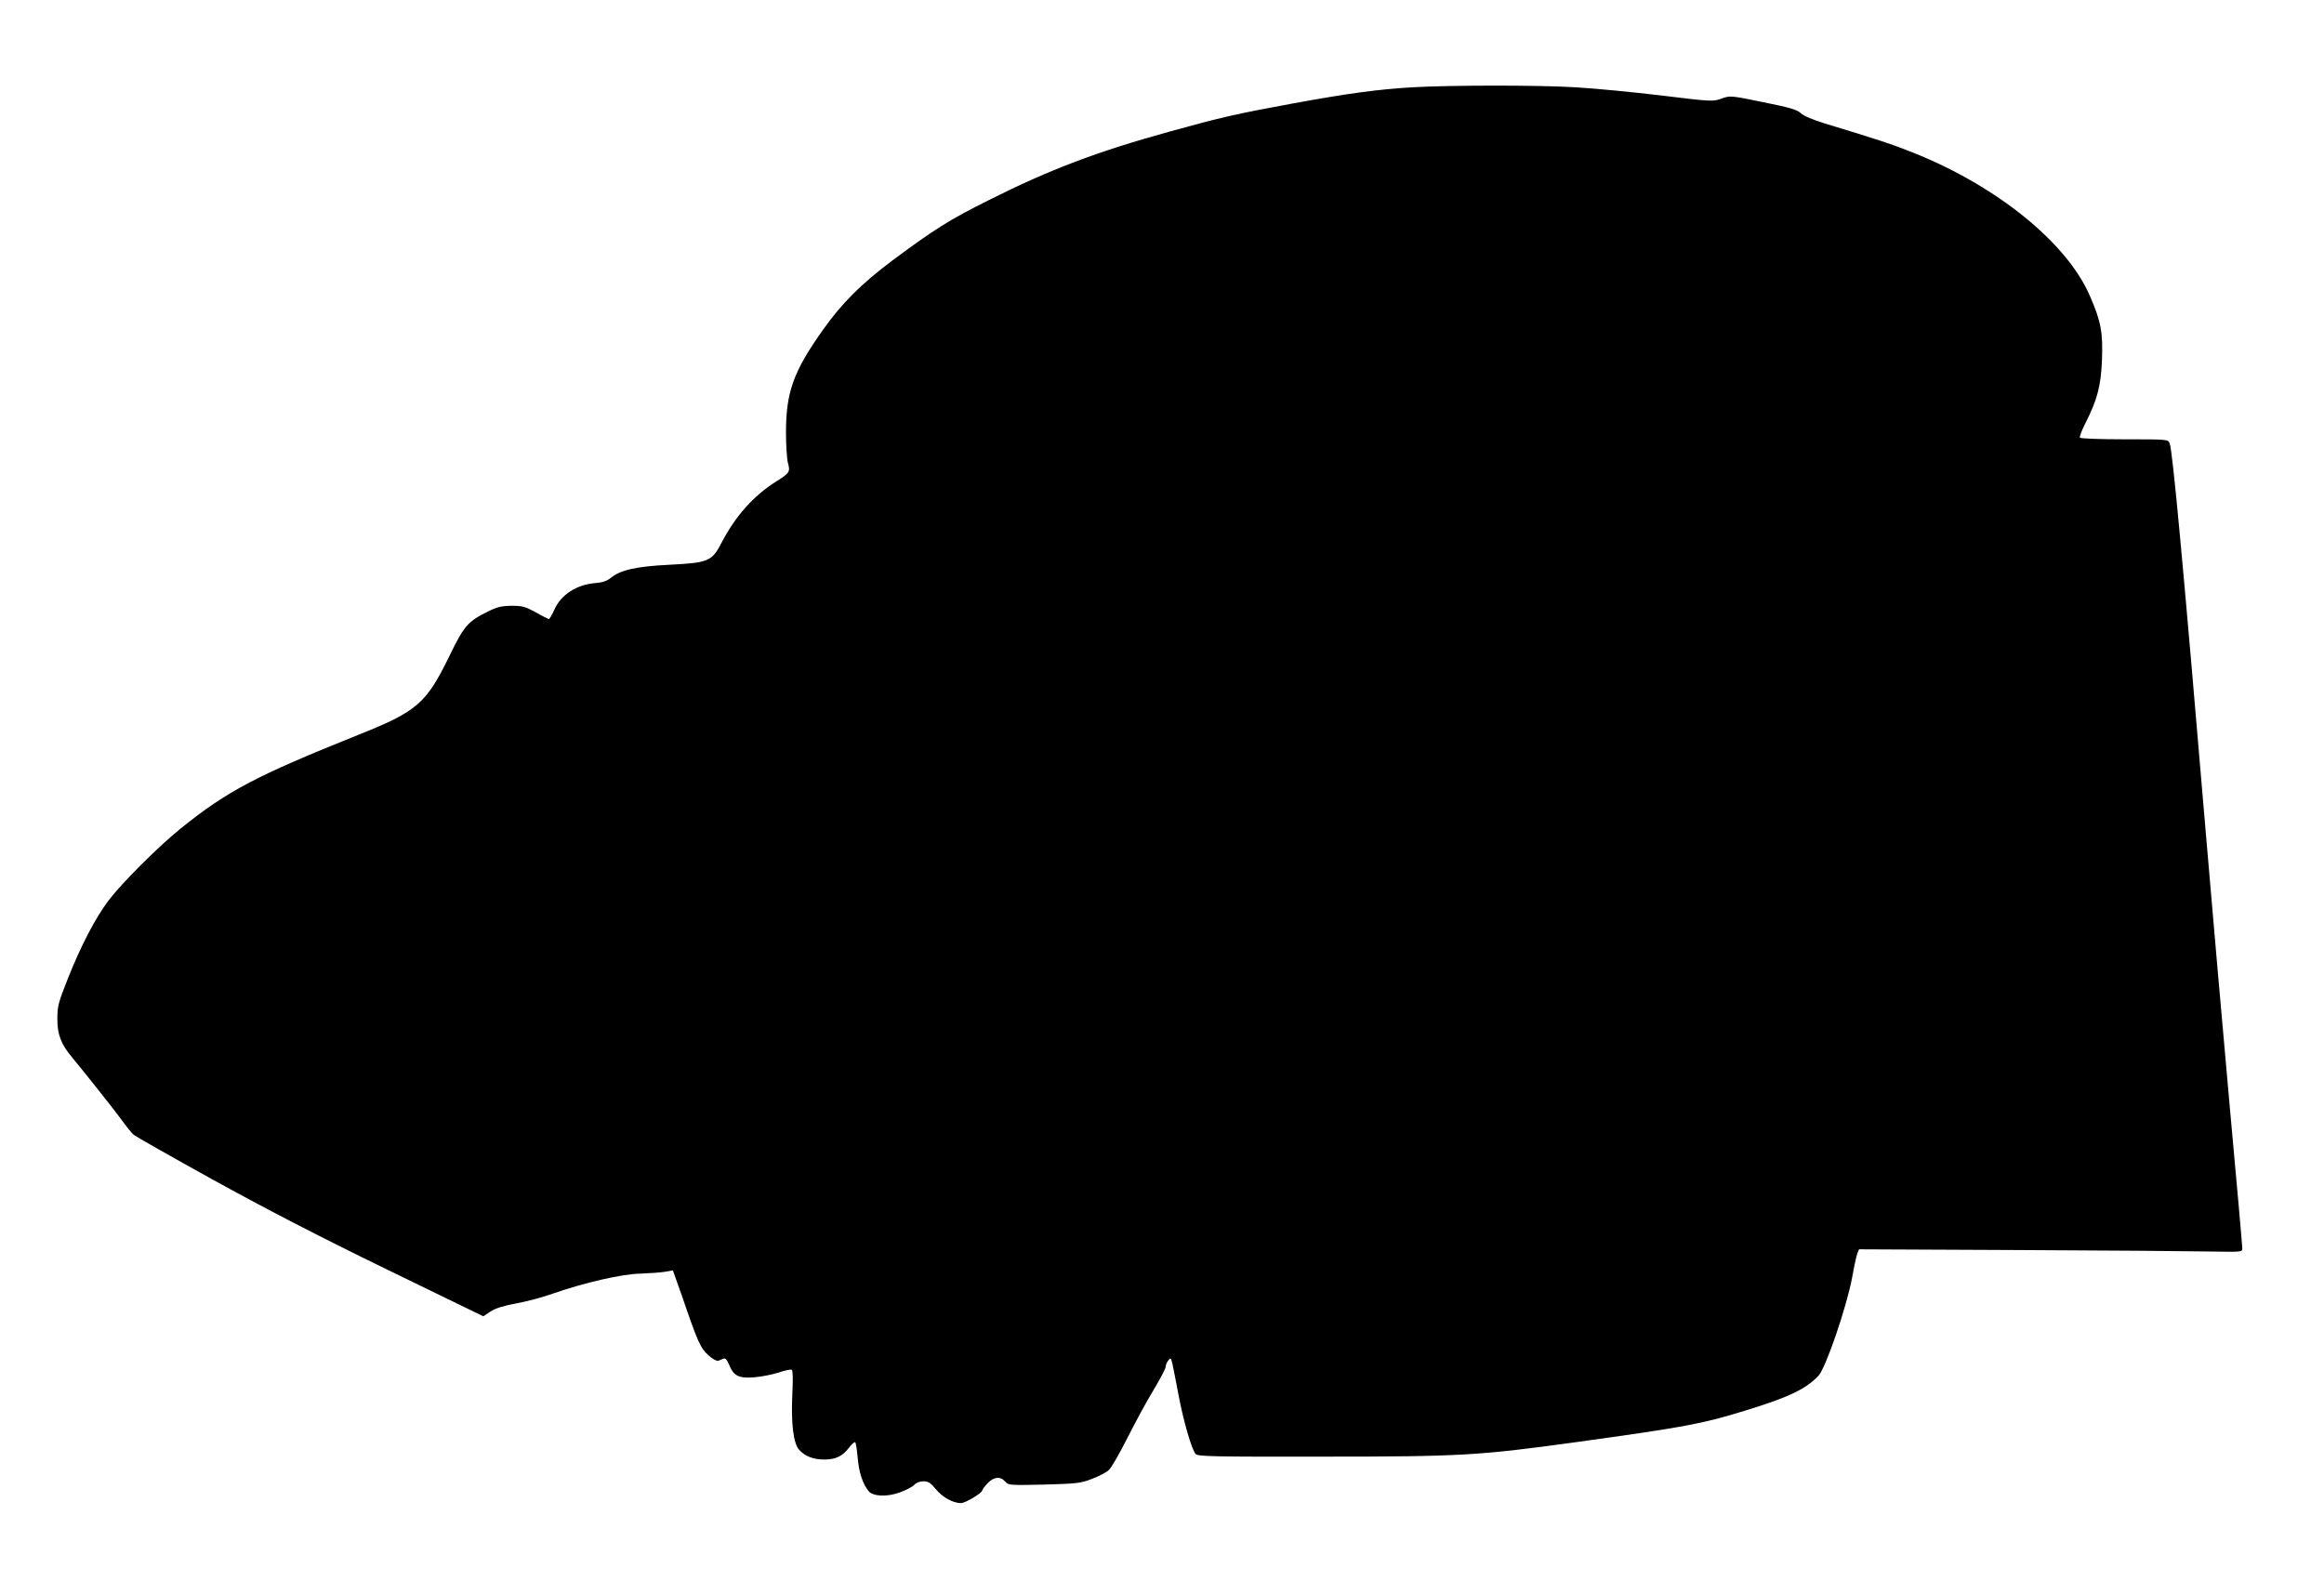
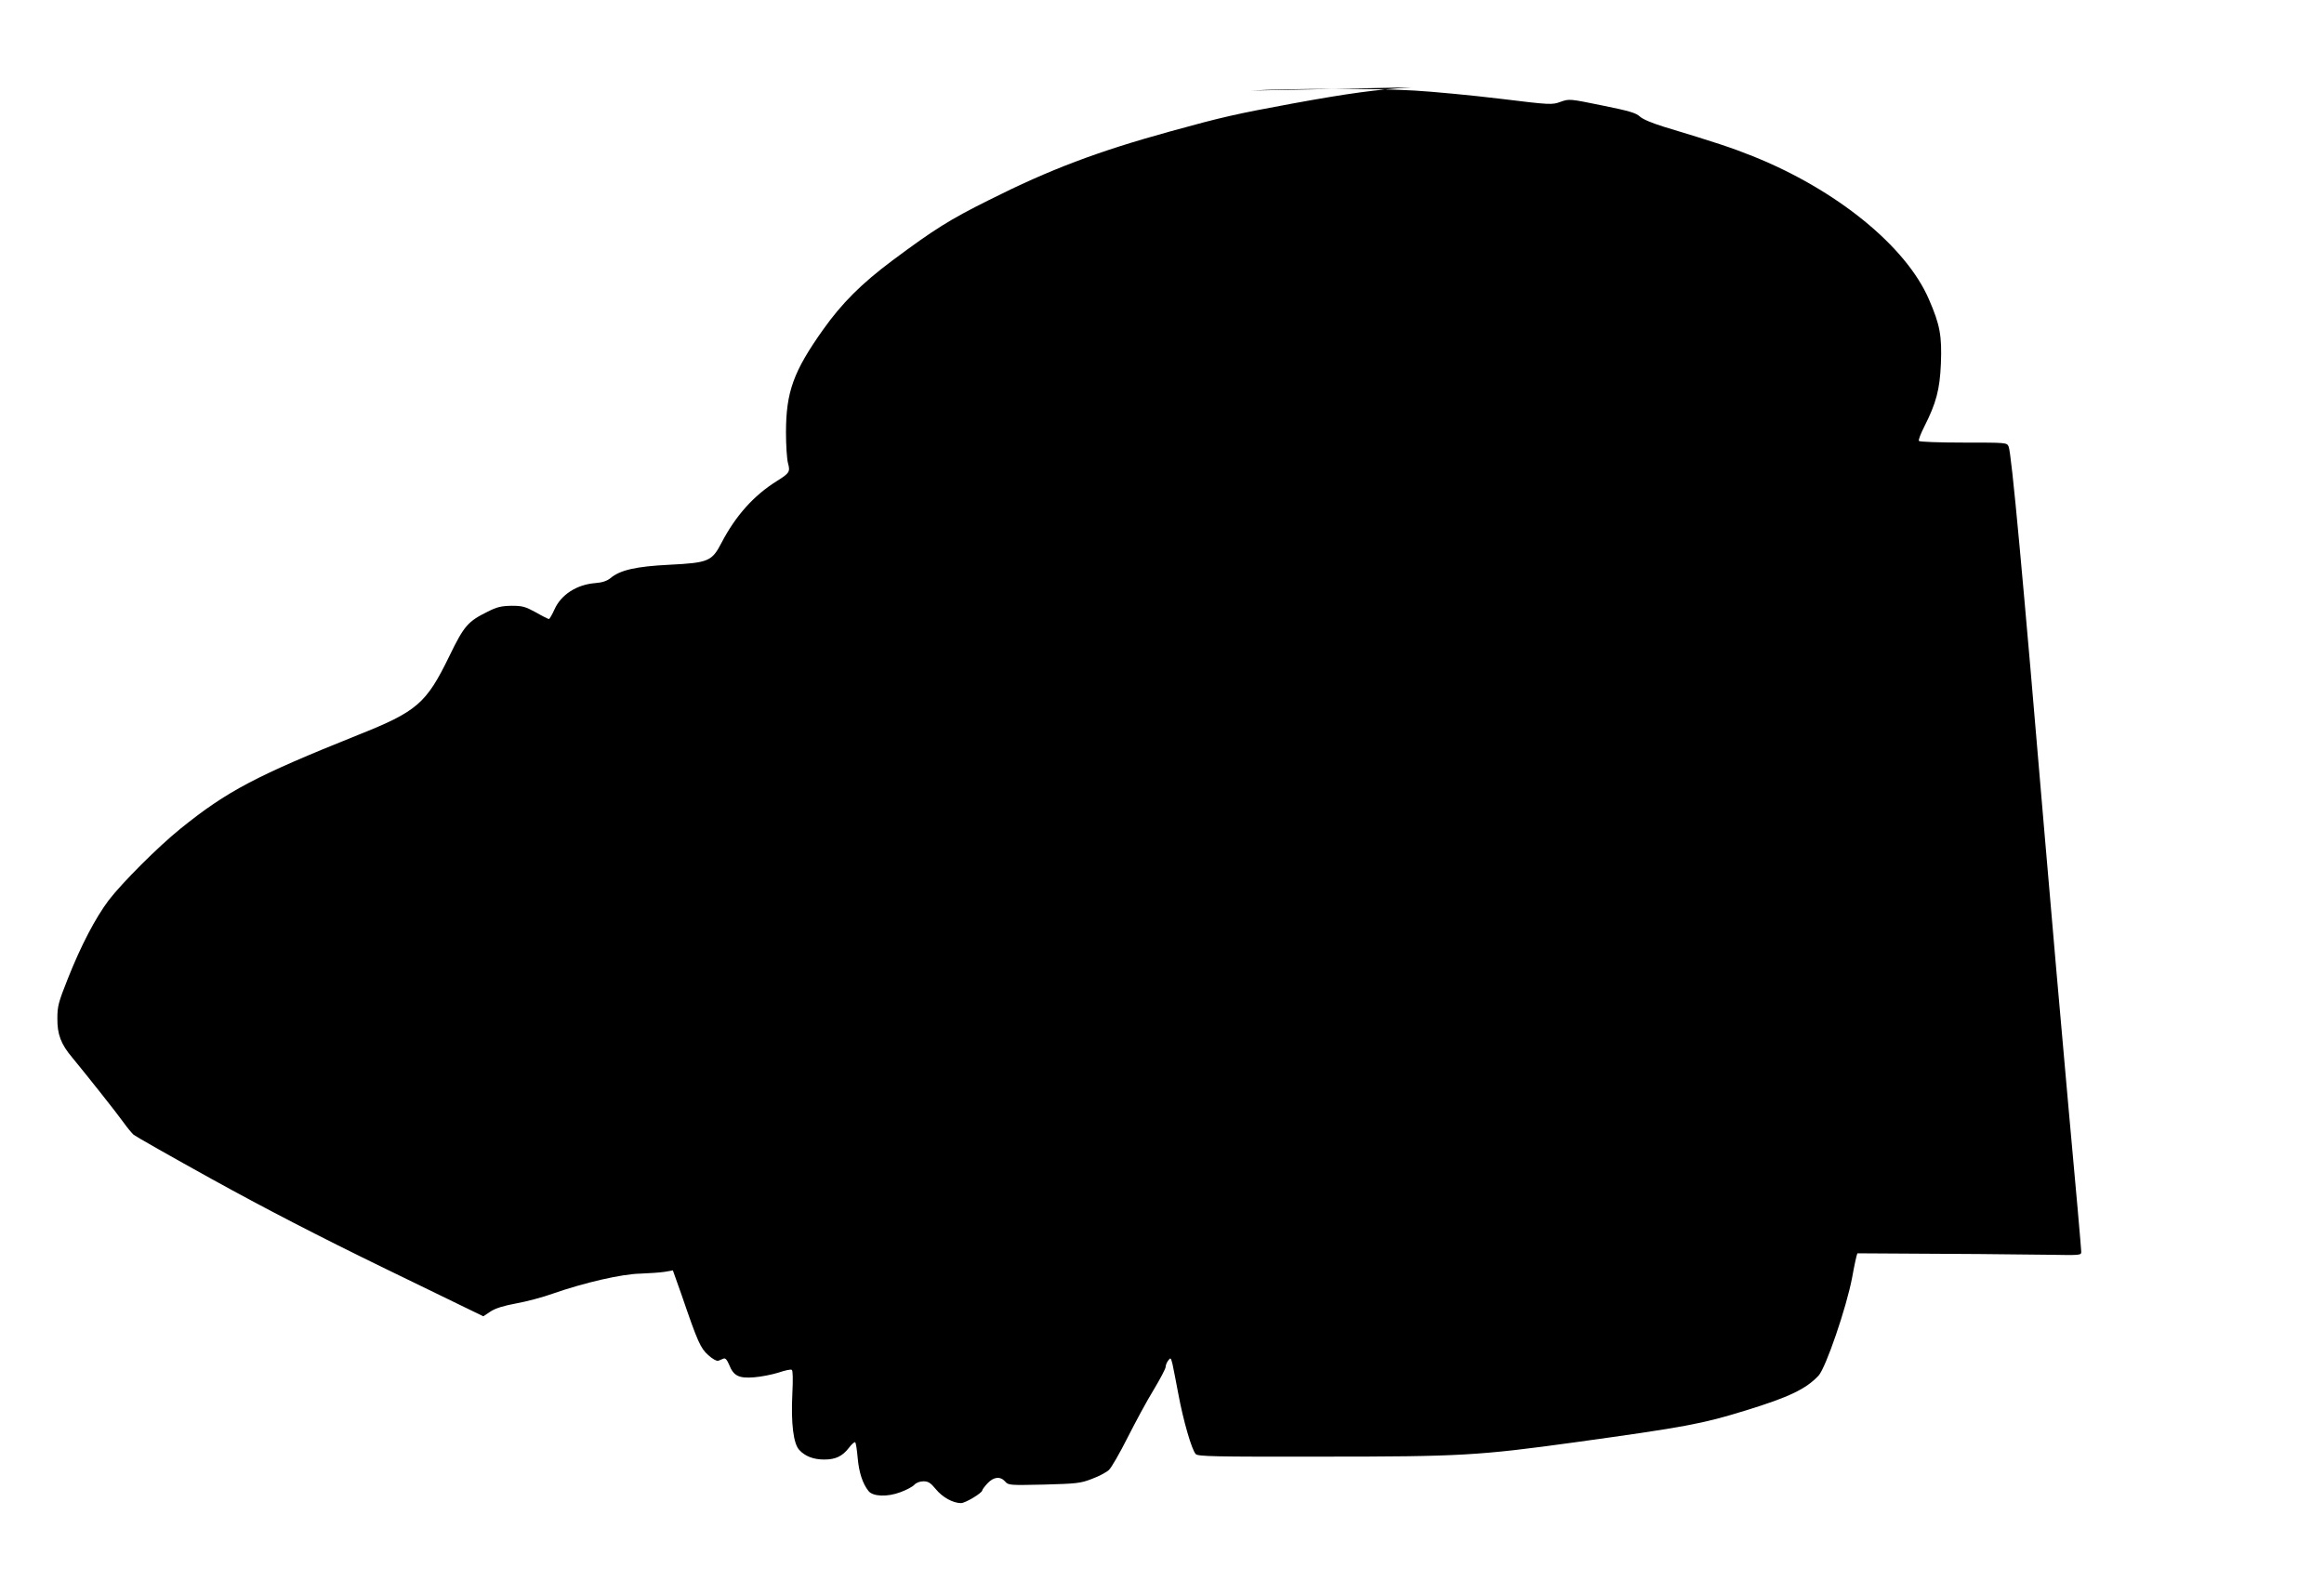
<svg xmlns="http://www.w3.org/2000/svg" version="1.0" width="1280pt" height="871pt" viewBox="0 0 1280 871" preserveAspectRatio="xMidYMid meet">
  <g transform="translate(0,871) scale(0.1,-0.1)" fill="#000000" stroke="none">
-     <path d="M7775 8229 c-191 -12 -343 -32 -660 -90 -304 -56 -385 -74 -670 -153 -399 -110 -662 -209 -998 -378 -217 -108 -301 -161 -532 -333 -170 -127 -278 -235 -381 -380 -164 -231 -205 -344 -205 -568 0 -70 5 -146 11 -168 13 -48 9 -55 -63 -100 -126 -79 -225 -190 -302 -337 -54 -104 -71 -112 -288 -123 -183 -9 -272 -29 -325 -74 -19 -15 -44 -24 -83 -27 -103 -8 -189 -64 -225 -145 -13 -29 -27 -53 -31 -53 -3 0 -36 16 -72 37 -59 32 -74 36 -134 36 -56 -1 -81 -7 -130 -32 -110 -54 -131 -78 -212 -245 -127 -261 -177 -305 -504 -435 -561 -225 -719 -308 -976 -515 -125 -101 -322 -298 -397 -396 -72 -96 -151 -246 -224 -430 -52 -131 -58 -152 -58 -220 -1 -88 20 -143 83 -217 75 -91 246 -306 282 -357 20 -28 45 -58 55 -67 11 -9 206 -120 434 -246 286 -158 583 -312 953 -492 l539 -262 39 26 c27 18 72 32 142 45 56 10 147 34 202 54 175 61 380 108 480 110 50 2 111 6 136 10 l45 8 49 -138 c89 -260 103 -290 146 -329 23 -21 47 -34 55 -31 8 3 21 9 29 12 10 4 19 -6 31 -34 24 -61 53 -76 138 -69 39 3 99 15 134 26 35 12 67 19 73 15 6 -3 7 -53 3 -132 -8 -163 6 -275 38 -309 32 -35 78 -53 138 -53 62 0 100 18 136 65 14 19 30 33 34 30 4 -2 10 -41 14 -87 7 -79 27 -141 60 -182 24 -30 104 -33 175 -6 33 12 67 30 77 41 10 11 30 19 50 19 27 0 39 -8 69 -44 36 -44 94 -76 138 -76 24 0 117 56 117 70 0 4 13 22 29 39 34 36 70 40 97 10 18 -21 25 -21 214 -17 179 5 201 7 263 31 38 14 80 36 94 49 14 12 60 93 103 178 43 85 107 204 144 264 36 60 66 117 66 126 0 9 6 25 14 35 13 18 15 17 24 -20 5 -22 19 -96 32 -164 27 -146 74 -309 96 -331 13 -13 100 -15 697 -14 762 0 861 6 1392 79 607 84 700 101 942 176 237 73 329 117 399 191 40 43 154 376 185 540 11 62 24 123 29 134 l9 22 878 -4 c483 -2 958 -6 1056 -8 174 -3 177 -3 177 17 0 12 -31 368 -70 791 -38 424 -97 1093 -130 1486 -123 1460 -184 2121 -200 2158 -10 22 -10 22 -249 22 -134 0 -242 4 -245 9 -4 5 10 40 29 78 66 130 86 205 92 348 6 153 -5 214 -66 354 -126 293 -511 605 -971 789 -115 46 -202 75 -490 162 -64 20 -115 41 -131 56 -21 20 -59 31 -207 61 -181 37 -182 37 -230 20 -47 -17 -54 -17 -332 17 -157 19 -368 39 -470 45 -210 13 -696 12 -905 0z" />
+     <path d="M7775 8229 c-191 -12 -343 -32 -660 -90 -304 -56 -385 -74 -670 -153 -399 -110 -662 -209 -998 -378 -217 -108 -301 -161 -532 -333 -170 -127 -278 -235 -381 -380 -164 -231 -205 -344 -205 -568 0 -70 5 -146 11 -168 13 -48 9 -55 -63 -100 -126 -79 -225 -190 -302 -337 -54 -104 -71 -112 -288 -123 -183 -9 -272 -29 -325 -74 -19 -15 -44 -24 -83 -27 -103 -8 -189 -64 -225 -145 -13 -29 -27 -53 -31 -53 -3 0 -36 16 -72 37 -59 32 -74 36 -134 36 -56 -1 -81 -7 -130 -32 -110 -54 -131 -78 -212 -245 -127 -261 -177 -305 -504 -435 -561 -225 -719 -308 -976 -515 -125 -101 -322 -298 -397 -396 -72 -96 -151 -246 -224 -430 -52 -131 -58 -152 -58 -220 -1 -88 20 -143 83 -217 75 -91 246 -306 282 -357 20 -28 45 -58 55 -67 11 -9 206 -120 434 -246 286 -158 583 -312 953 -492 l539 -262 39 26 c27 18 72 32 142 45 56 10 147 34 202 54 175 61 380 108 480 110 50 2 111 6 136 10 l45 8 49 -138 c89 -260 103 -290 146 -329 23 -21 47 -34 55 -31 8 3 21 9 29 12 10 4 19 -6 31 -34 24 -61 53 -76 138 -69 39 3 99 15 134 26 35 12 67 19 73 15 6 -3 7 -53 3 -132 -8 -163 6 -275 38 -309 32 -35 78 -53 138 -53 62 0 100 18 136 65 14 19 30 33 34 30 4 -2 10 -41 14 -87 7 -79 27 -141 60 -182 24 -30 104 -33 175 -6 33 12 67 30 77 41 10 11 30 19 50 19 27 0 39 -8 69 -44 36 -44 94 -76 138 -76 24 0 117 56 117 70 0 4 13 22 29 39 34 36 70 40 97 10 18 -21 25 -21 214 -17 179 5 201 7 263 31 38 14 80 36 94 49 14 12 60 93 103 178 43 85 107 204 144 264 36 60 66 117 66 126 0 9 6 25 14 35 13 18 15 17 24 -20 5 -22 19 -96 32 -164 27 -146 74 -309 96 -331 13 -13 100 -15 697 -14 762 0 861 6 1392 79 607 84 700 101 942 176 237 73 329 117 399 191 40 43 154 376 185 540 11 62 24 123 29 134 c483 -2 958 -6 1056 -8 174 -3 177 -3 177 17 0 12 -31 368 -70 791 -38 424 -97 1093 -130 1486 -123 1460 -184 2121 -200 2158 -10 22 -10 22 -249 22 -134 0 -242 4 -245 9 -4 5 10 40 29 78 66 130 86 205 92 348 6 153 -5 214 -66 354 -126 293 -511 605 -971 789 -115 46 -202 75 -490 162 -64 20 -115 41 -131 56 -21 20 -59 31 -207 61 -181 37 -182 37 -230 20 -47 -17 -54 -17 -332 17 -157 19 -368 39 -470 45 -210 13 -696 12 -905 0z" />
  </g>
</svg>